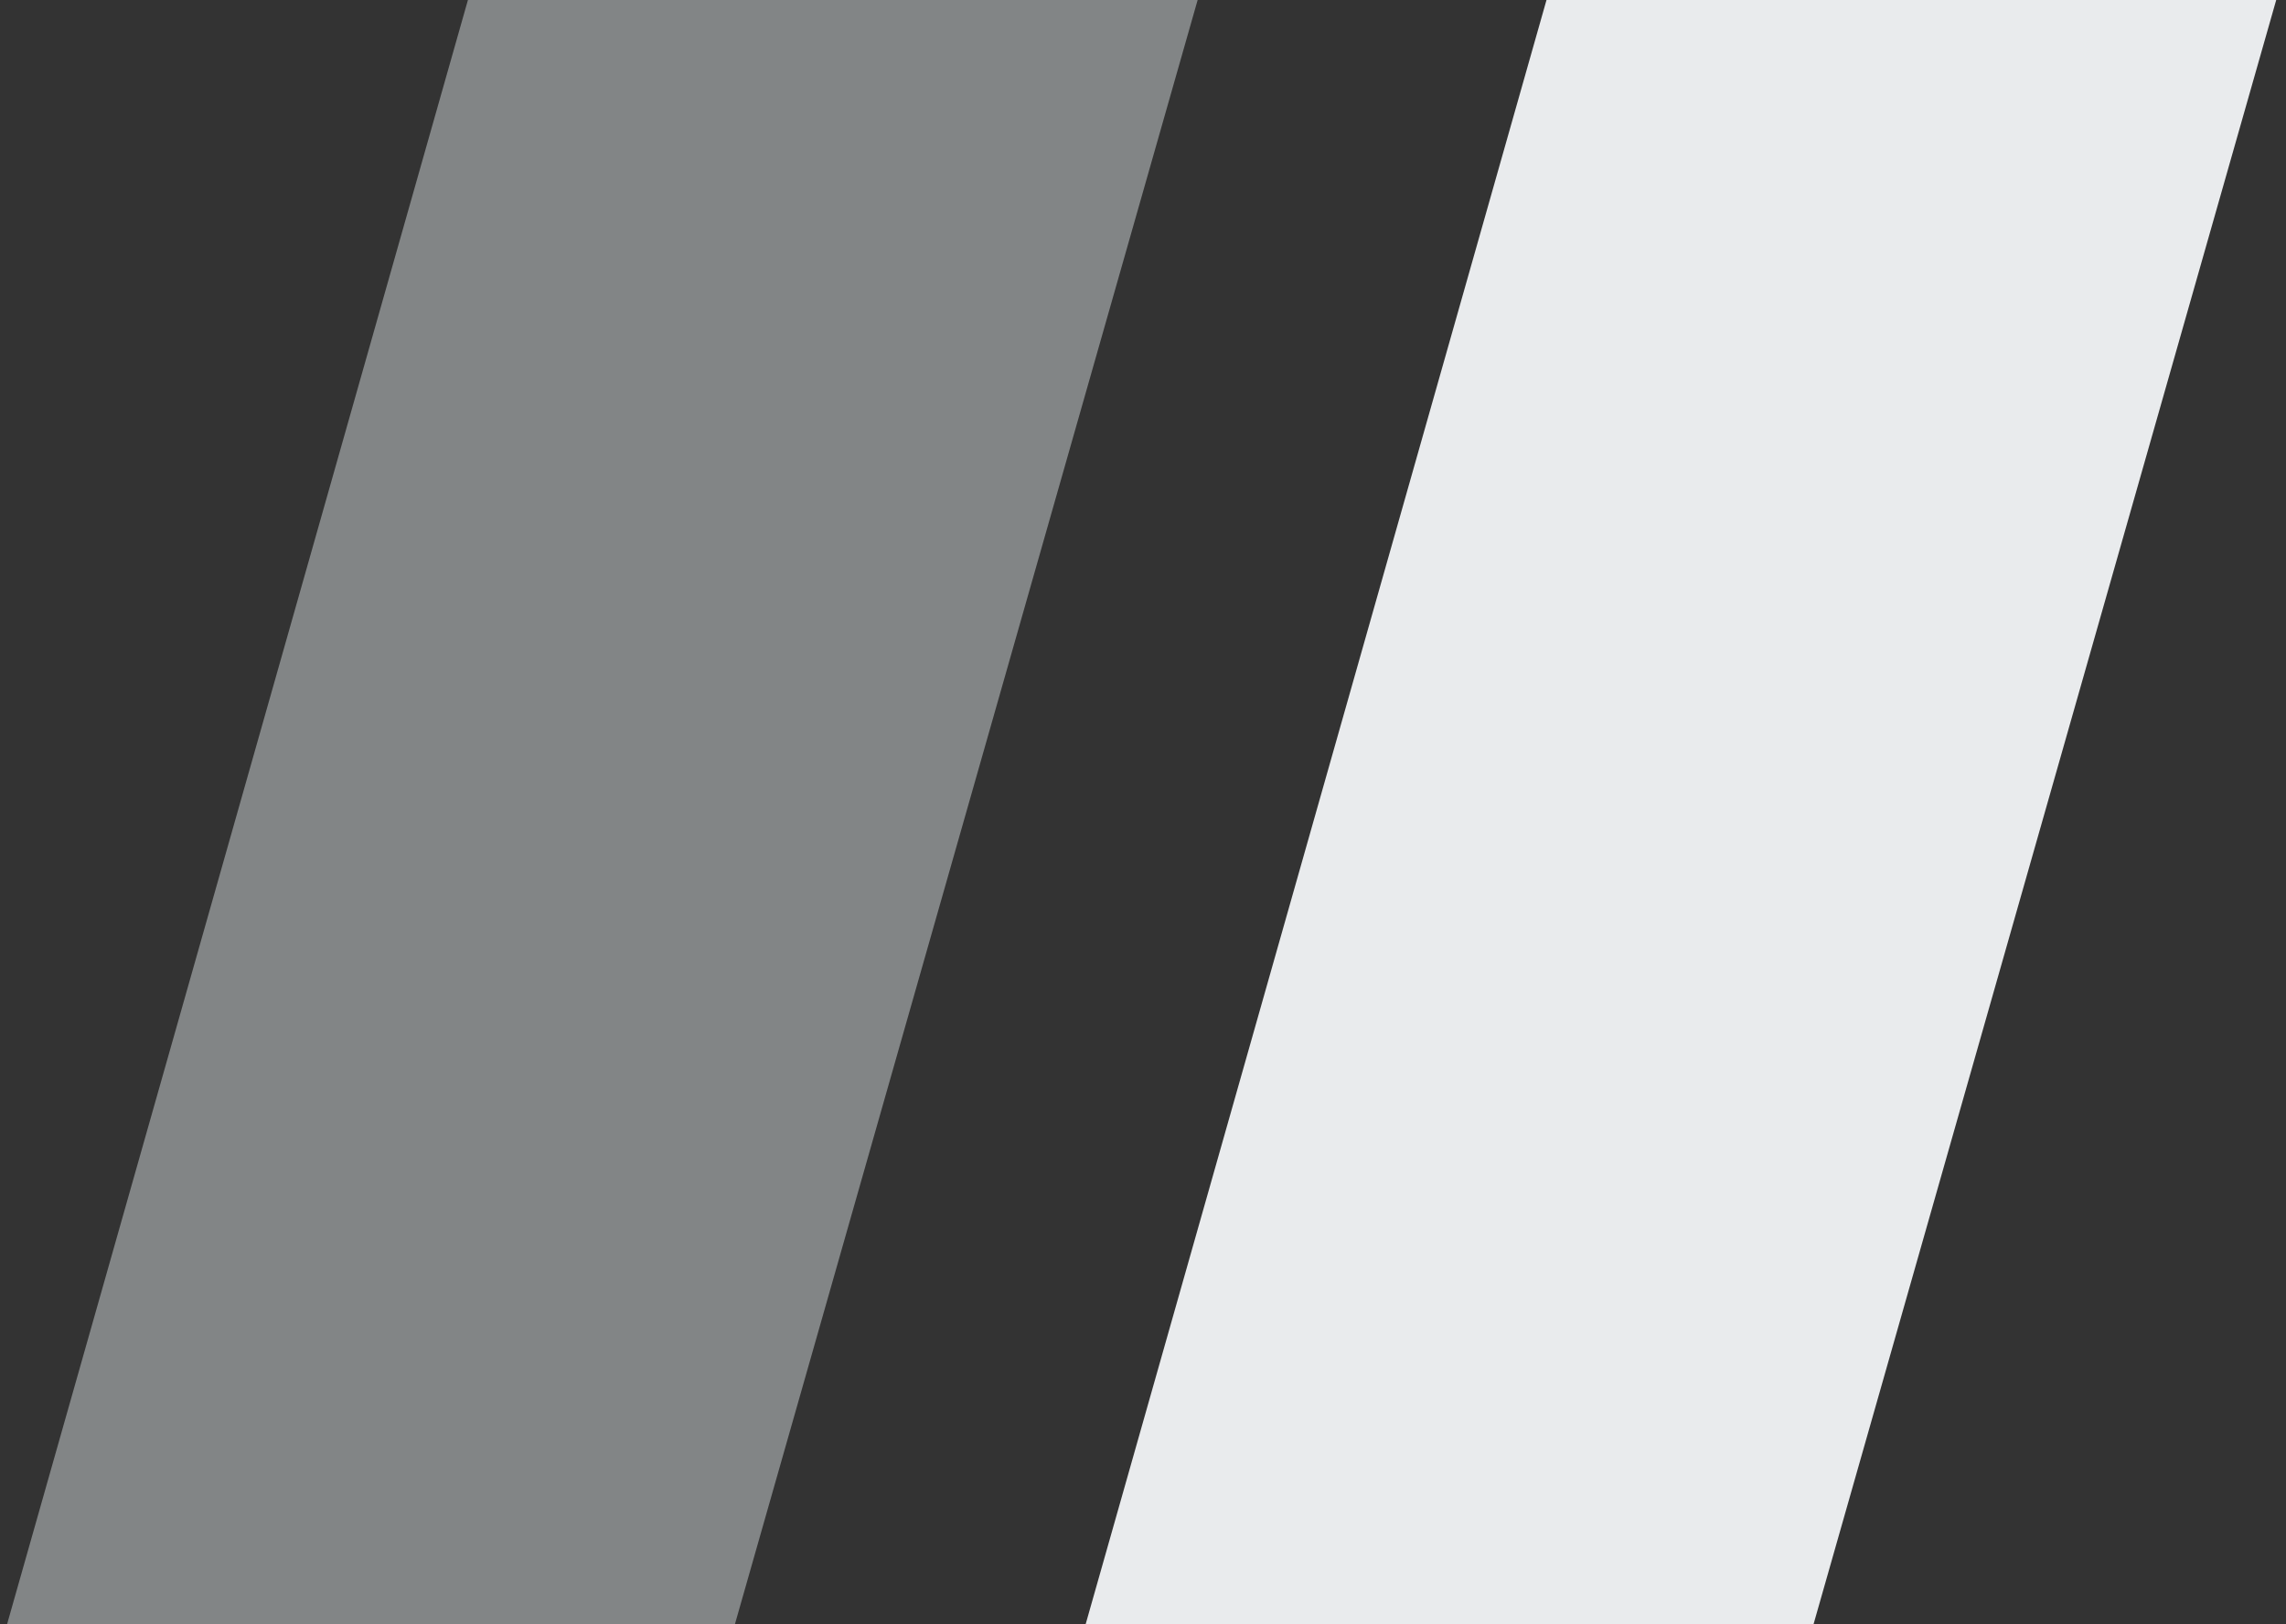
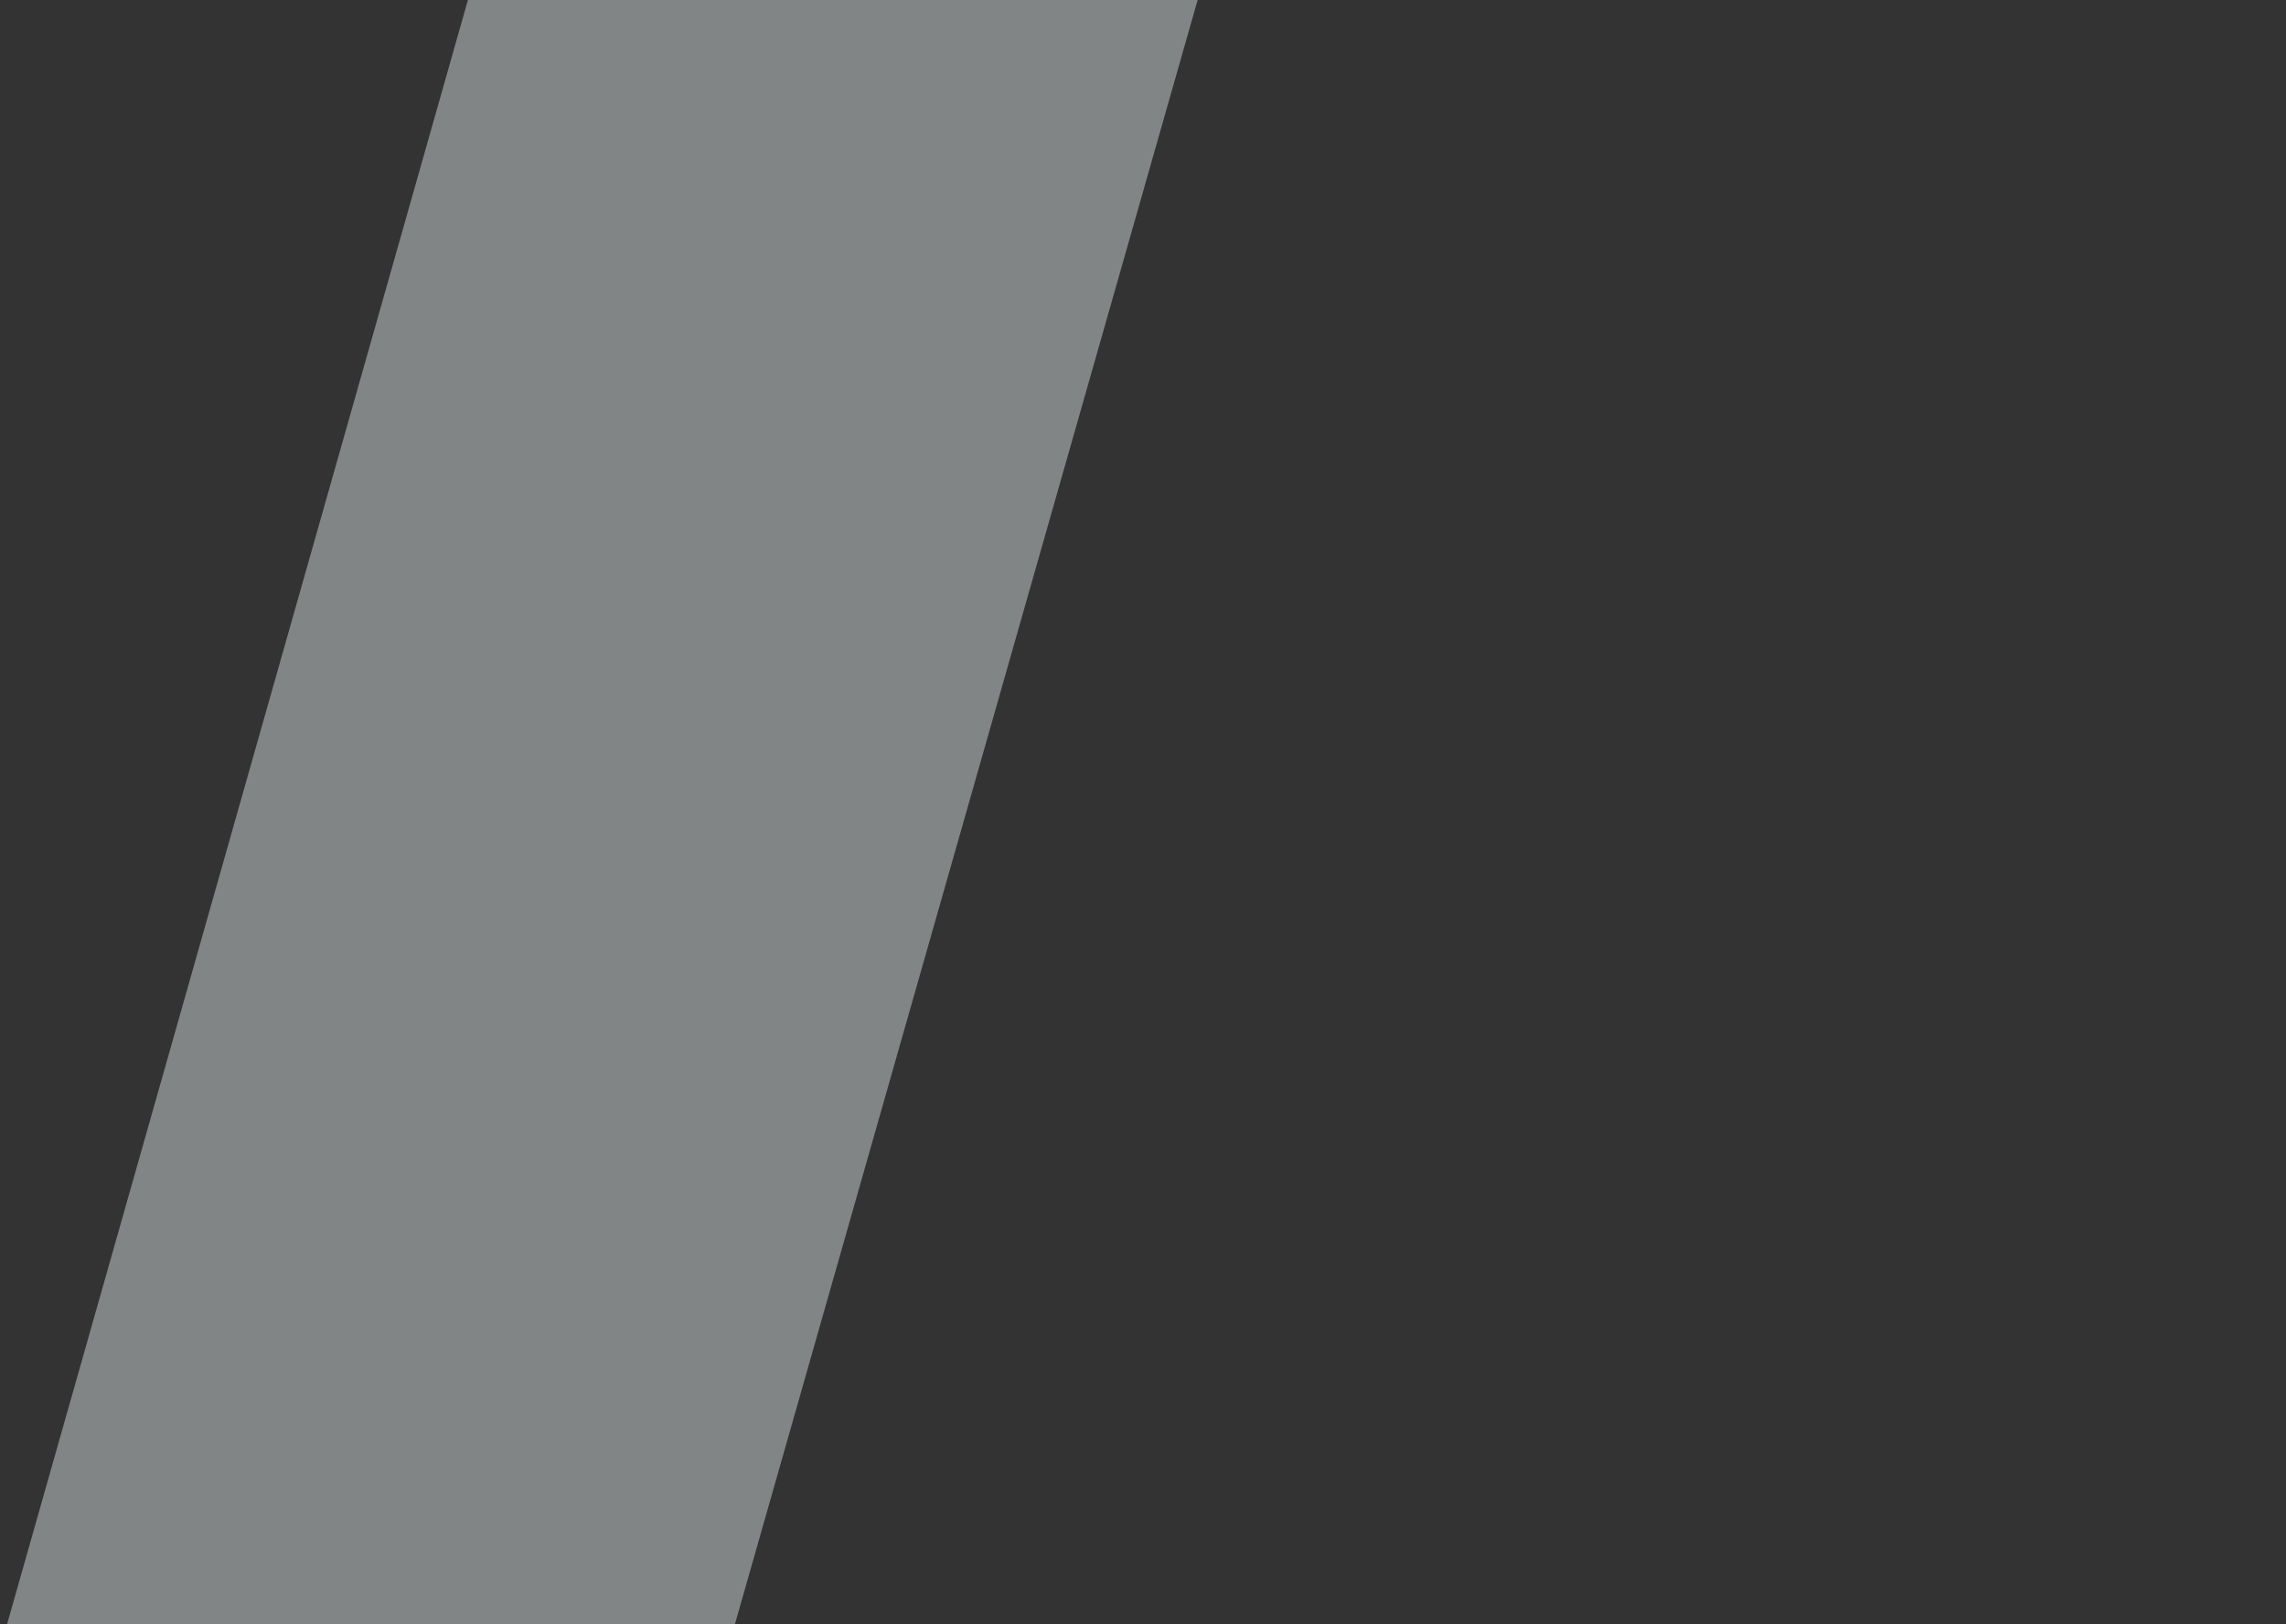
<svg xmlns="http://www.w3.org/2000/svg" id="Ebene_1" version="1.1" viewBox="0 0 219.45 155.91">
  <rect x="0" y="0" width="219.45" height="155.91" fill="#333333" stroke="none" />
  <defs>
    <style>
      .st0 {
        fill: #e9ebed;
      }

      .st1 {
        fill: #d3d8db;
        opacity: .5;
      }
    </style>
  </defs>
  <polygon class="st1" points="44.92 0 114.97 0 33.33 286.56 -36.39 286.56 44.92 0" />
-   <polygon class="st0" points="148.46 0 218.51 0 136.88 286.56 67.15 286.56 148.46 0" />
</svg>